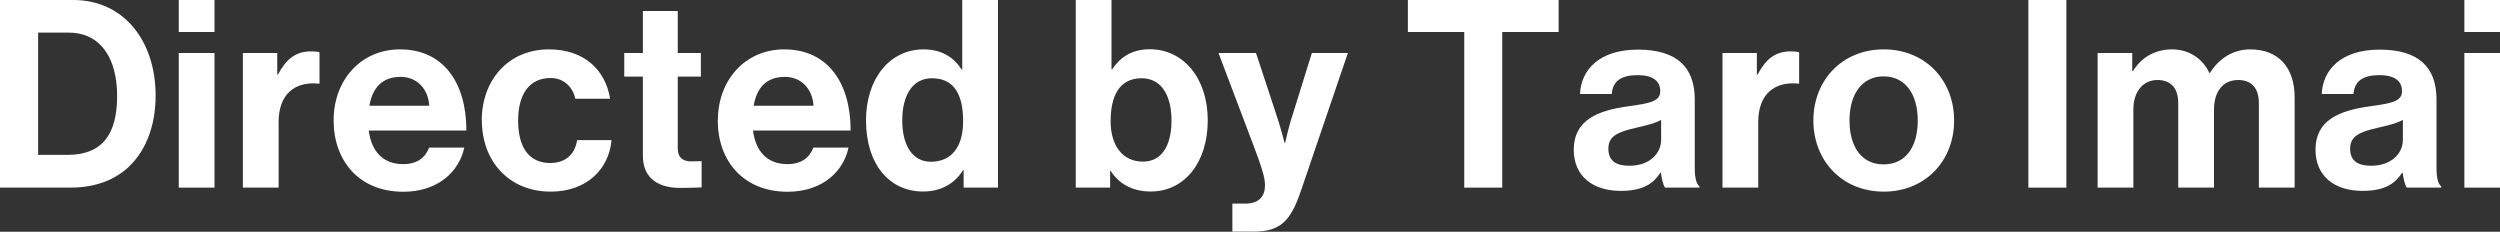
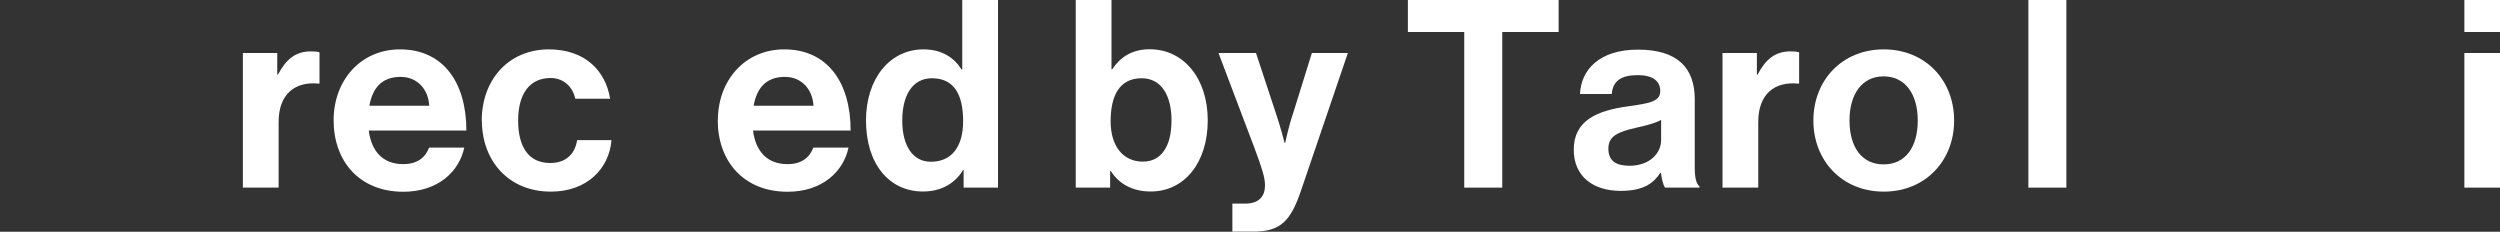
<svg xmlns="http://www.w3.org/2000/svg" id="_レイヤー_2" viewBox="0 0 200 18.54">
  <rect x="0" y="0" width="200" height="18.54" fill="#333333" stroke="none" />
  <defs>
    <style>.cls-1{fill:#fff;}</style>
  </defs>
  <g id="_レイヤー_1-2">
-     <path class="cls-1" d="M0,0h5.86c4.01,0,6.59,3.23,6.59,7.66,0,2.44-.82,4.58-2.39,5.9-1.11.92-2.56,1.45-4.45,1.45H0V0ZM5.4,12.39c2.86,0,3.97-1.74,3.97-4.72s-1.3-5.06-3.88-5.06h-2.44v9.78h2.35Z" />
-     <path class="cls-1" d="M14.3,0h2.86v2.56h-2.86V0ZM14.3,4.24h2.86v10.77h-2.86V4.24Z" />
    <path class="cls-1" d="M22.18,5.96h.06c.65-1.22,1.39-1.85,2.65-1.85.32,0,.5.02.67.08v2.5h-.06c-1.87-.19-3.21.8-3.21,3.07v5.25h-2.86V4.24h2.75v1.72Z" />
    <path class="cls-1" d="M26.69,9.62c0-3.19,2.16-5.67,5.31-5.67,3.46,0,5.31,2.65,5.31,6.49h-7.81c.21,1.66,1.13,2.69,2.75,2.69,1.11,0,1.76-.5,2.08-1.32h2.81c-.4,1.91-2.1,3.53-4.87,3.53-3.57,0-5.58-2.5-5.58-5.71ZM29.55,8.46h4.79c-.08-1.36-.99-2.31-2.29-2.31-1.51,0-2.25.9-2.5,2.31Z" />
    <path class="cls-1" d="M38.54,9.64c0-3.21,2.1-5.69,5.38-5.69,2.79,0,4.51,1.62,4.89,3.95h-2.79c-.19-.94-.92-1.66-1.97-1.66-1.72,0-2.6,1.32-2.6,3.4s.82,3.4,2.56,3.4c1.15,0,1.97-.61,2.16-1.83h2.75c-.19,2.29-1.97,4.12-4.85,4.12-3.4,0-5.52-2.48-5.52-5.69Z" />
-     <path class="cls-1" d="M49.94,4.24h1.49V.88h2.79v3.36h1.85v1.89h-1.85v5.71c0,.8.44,1.07,1.07,1.07.36,0,.84-.02.84-.02v2.1s-.65.04-1.78.04c-1.39,0-2.92-.55-2.92-2.58v-6.32h-1.49v-1.89Z" />
    <path class="cls-1" d="M57.43,9.62c0-3.19,2.16-5.67,5.31-5.67,3.46,0,5.31,2.65,5.31,6.49h-7.81c.21,1.66,1.13,2.69,2.75,2.69,1.11,0,1.76-.5,2.08-1.32h2.81c-.4,1.91-2.1,3.53-4.87,3.53-3.57,0-5.59-2.5-5.59-5.71ZM60.29,8.46h4.79c-.08-1.36-.99-2.31-2.29-2.31-1.51,0-2.25.9-2.5,2.31Z" />
    <path class="cls-1" d="M69.28,9.64c0-3.36,1.91-5.69,4.6-5.69,1.51,0,2.46.69,3.04,1.6h.06V0h2.86v15.01h-2.75v-1.41h-.04c-.63,1.03-1.7,1.72-3.21,1.72-2.71,0-4.56-2.2-4.56-5.69ZM77.05,9.7c0-2.06-.67-3.44-2.5-3.44-1.57,0-2.37,1.39-2.37,3.38s.82,3.3,2.29,3.3c1.7,0,2.58-1.26,2.58-3.23Z" />
    <path class="cls-1" d="M88.85,13.67h-.04v1.34h-2.75V0h2.86v5.54h.06c.59-.9,1.51-1.6,3-1.6,2.71,0,4.64,2.33,4.64,5.69s-1.85,5.69-4.56,5.69c-1.51,0-2.58-.65-3.21-1.66ZM93.72,9.64c0-1.99-.8-3.38-2.39-3.38-1.81,0-2.48,1.45-2.48,3.44s.99,3.23,2.58,3.23c1.47,0,2.29-1.22,2.29-3.3Z" />
    <path class="cls-1" d="M98.59,16.29h1.01c1.13,0,1.6-.59,1.6-1.47,0-.59-.21-1.28-.82-2.92l-2.9-7.66h3l1.6,4.85c.34.99.69,2.35.69,2.35h.04s.29-1.36.63-2.35l1.51-4.85h2.88l-3.76,11.04c-.82,2.39-1.62,3.25-3.8,3.25h-1.68v-2.25Z" />
    <path class="cls-1" d="M112.62,0h12.07v2.56h-4.51v12.45h-3.04V2.56h-4.51V0Z" />
    <path class="cls-1" d="M132.87,13.82h-.04c-.54.82-1.32,1.45-3.17,1.45-2.21,0-3.76-1.15-3.76-3.3,0-2.37,1.93-3.13,4.32-3.46,1.79-.25,2.6-.4,2.6-1.22s-.61-1.28-1.8-1.28c-1.34,0-2,.48-2.08,1.51h-2.54c.08-1.89,1.49-3.55,4.64-3.55s4.54,1.45,4.54,3.97v5.48c0,.82.13,1.3.38,1.49v.1h-2.75c-.17-.21-.27-.71-.34-1.2ZM132.89,11.21v-1.62c-.5.29-1.28.46-2,.63-1.49.34-2.22.67-2.22,1.68s.67,1.36,1.68,1.36c1.64,0,2.54-1.01,2.54-2.06Z" />
    <path class="cls-1" d="M140.55,5.96h.06c.65-1.22,1.39-1.85,2.65-1.85.31,0,.5.02.67.08v2.5h-.06c-1.87-.19-3.21.8-3.21,3.07v5.25h-2.86V4.24h2.75v1.72Z" />
    <path class="cls-1" d="M145.07,9.64c0-3.21,2.29-5.69,5.63-5.69s5.63,2.48,5.63,5.69-2.29,5.69-5.63,5.69-5.63-2.48-5.63-5.69ZM153.42,9.64c0-2.1-.99-3.53-2.73-3.53s-2.73,1.43-2.73,3.53.96,3.51,2.73,3.51,2.73-1.41,2.73-3.51Z" />
    <path class="cls-1" d="M162.27,0h3.04v15.01h-3.04V0Z" />
-     <path class="cls-1" d="M167.83,4.24h2.75v1.45h.06c.59-.99,1.64-1.74,3.13-1.74,1.37,0,2.46.76,2.98,1.89h.04c.74-1.18,1.87-1.89,3.23-1.89,2.27,0,3.55,1.47,3.55,3.82v7.24h-2.86v-6.76c0-1.22-.61-1.85-1.66-1.85-1.2,0-1.93.92-1.93,2.35v6.26h-2.86v-6.76c0-1.22-.61-1.85-1.66-1.85-1.15,0-1.93.92-1.93,2.35v6.26h-2.86V4.24Z" />
-     <path class="cls-1" d="M192.21,13.82h-.04c-.54.82-1.32,1.45-3.17,1.45-2.21,0-3.76-1.15-3.76-3.3,0-2.37,1.93-3.13,4.32-3.46,1.79-.25,2.6-.4,2.6-1.22s-.61-1.28-1.8-1.28c-1.34,0-2,.48-2.08,1.51h-2.54c.08-1.89,1.49-3.55,4.64-3.55s4.54,1.45,4.54,3.97v5.48c0,.82.13,1.3.38,1.49v.1h-2.75c-.17-.21-.27-.71-.34-1.2ZM192.23,11.21v-1.62c-.5.29-1.28.46-2,.63-1.49.34-2.22.67-2.22,1.68s.67,1.36,1.68,1.36c1.64,0,2.54-1.01,2.54-2.06Z" />
    <path class="cls-1" d="M197.15,0h2.86v2.56h-2.86V0ZM197.15,4.24h2.86v10.77h-2.86V4.24Z" />
  </g>
</svg>